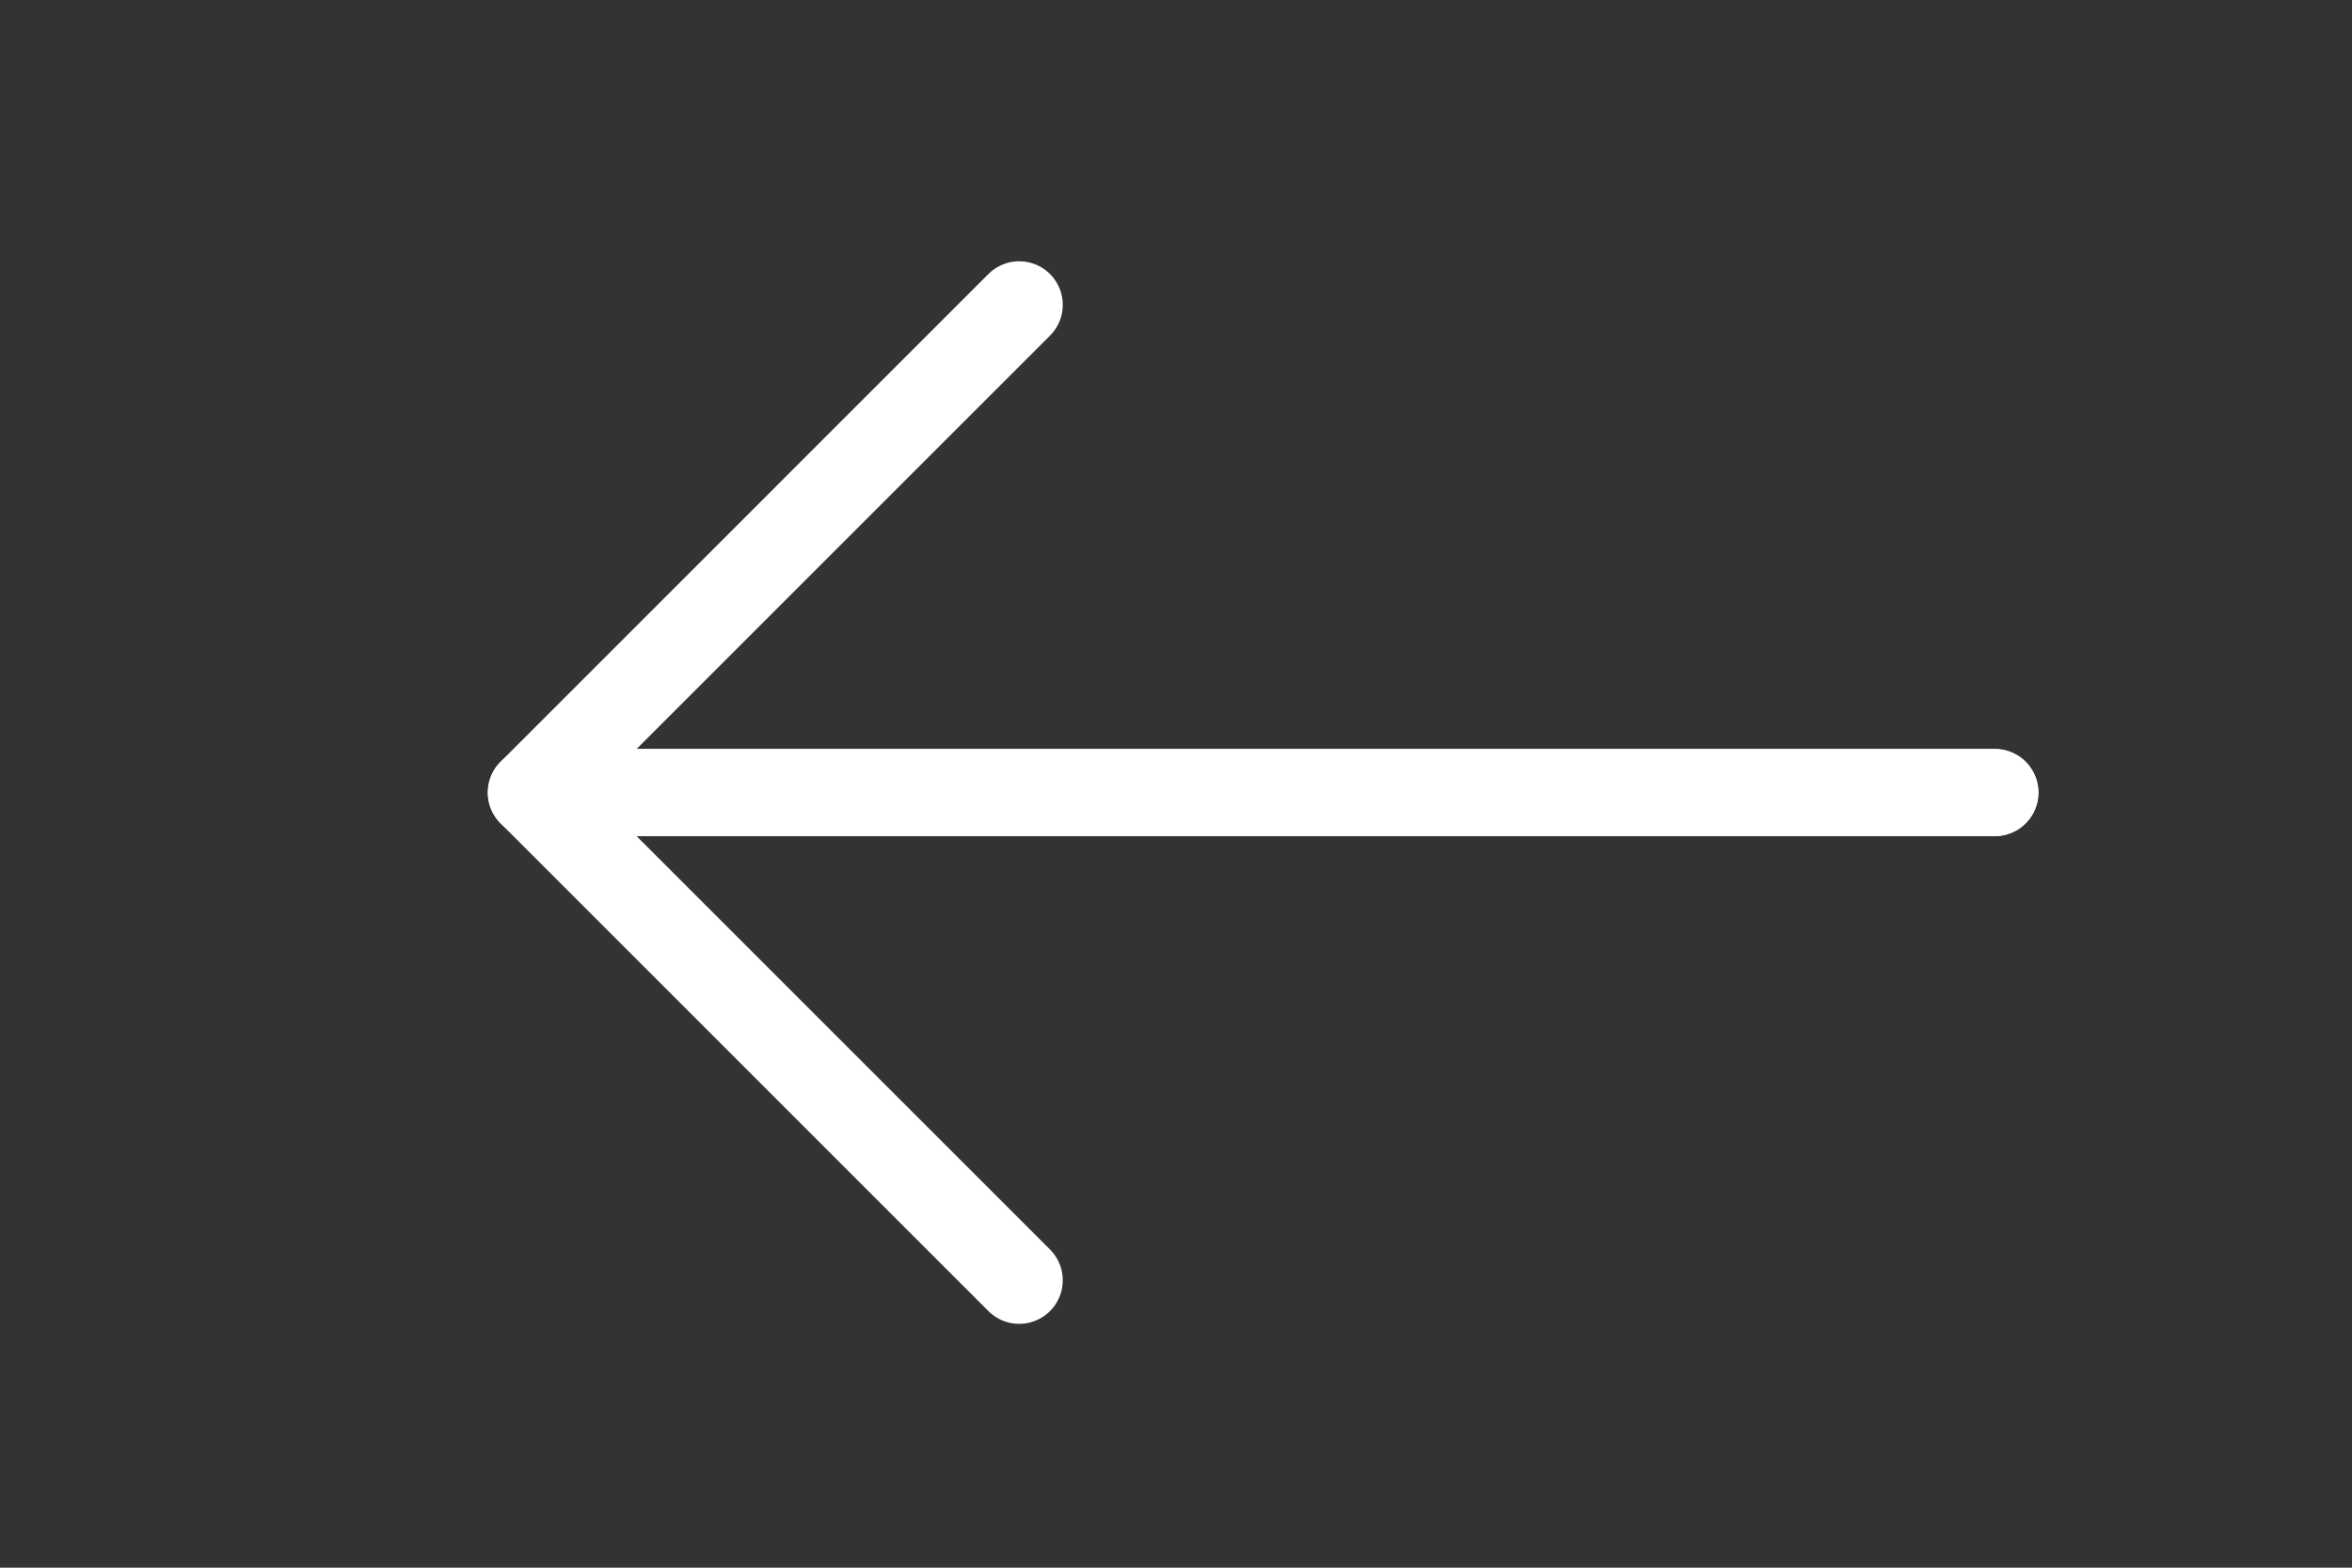
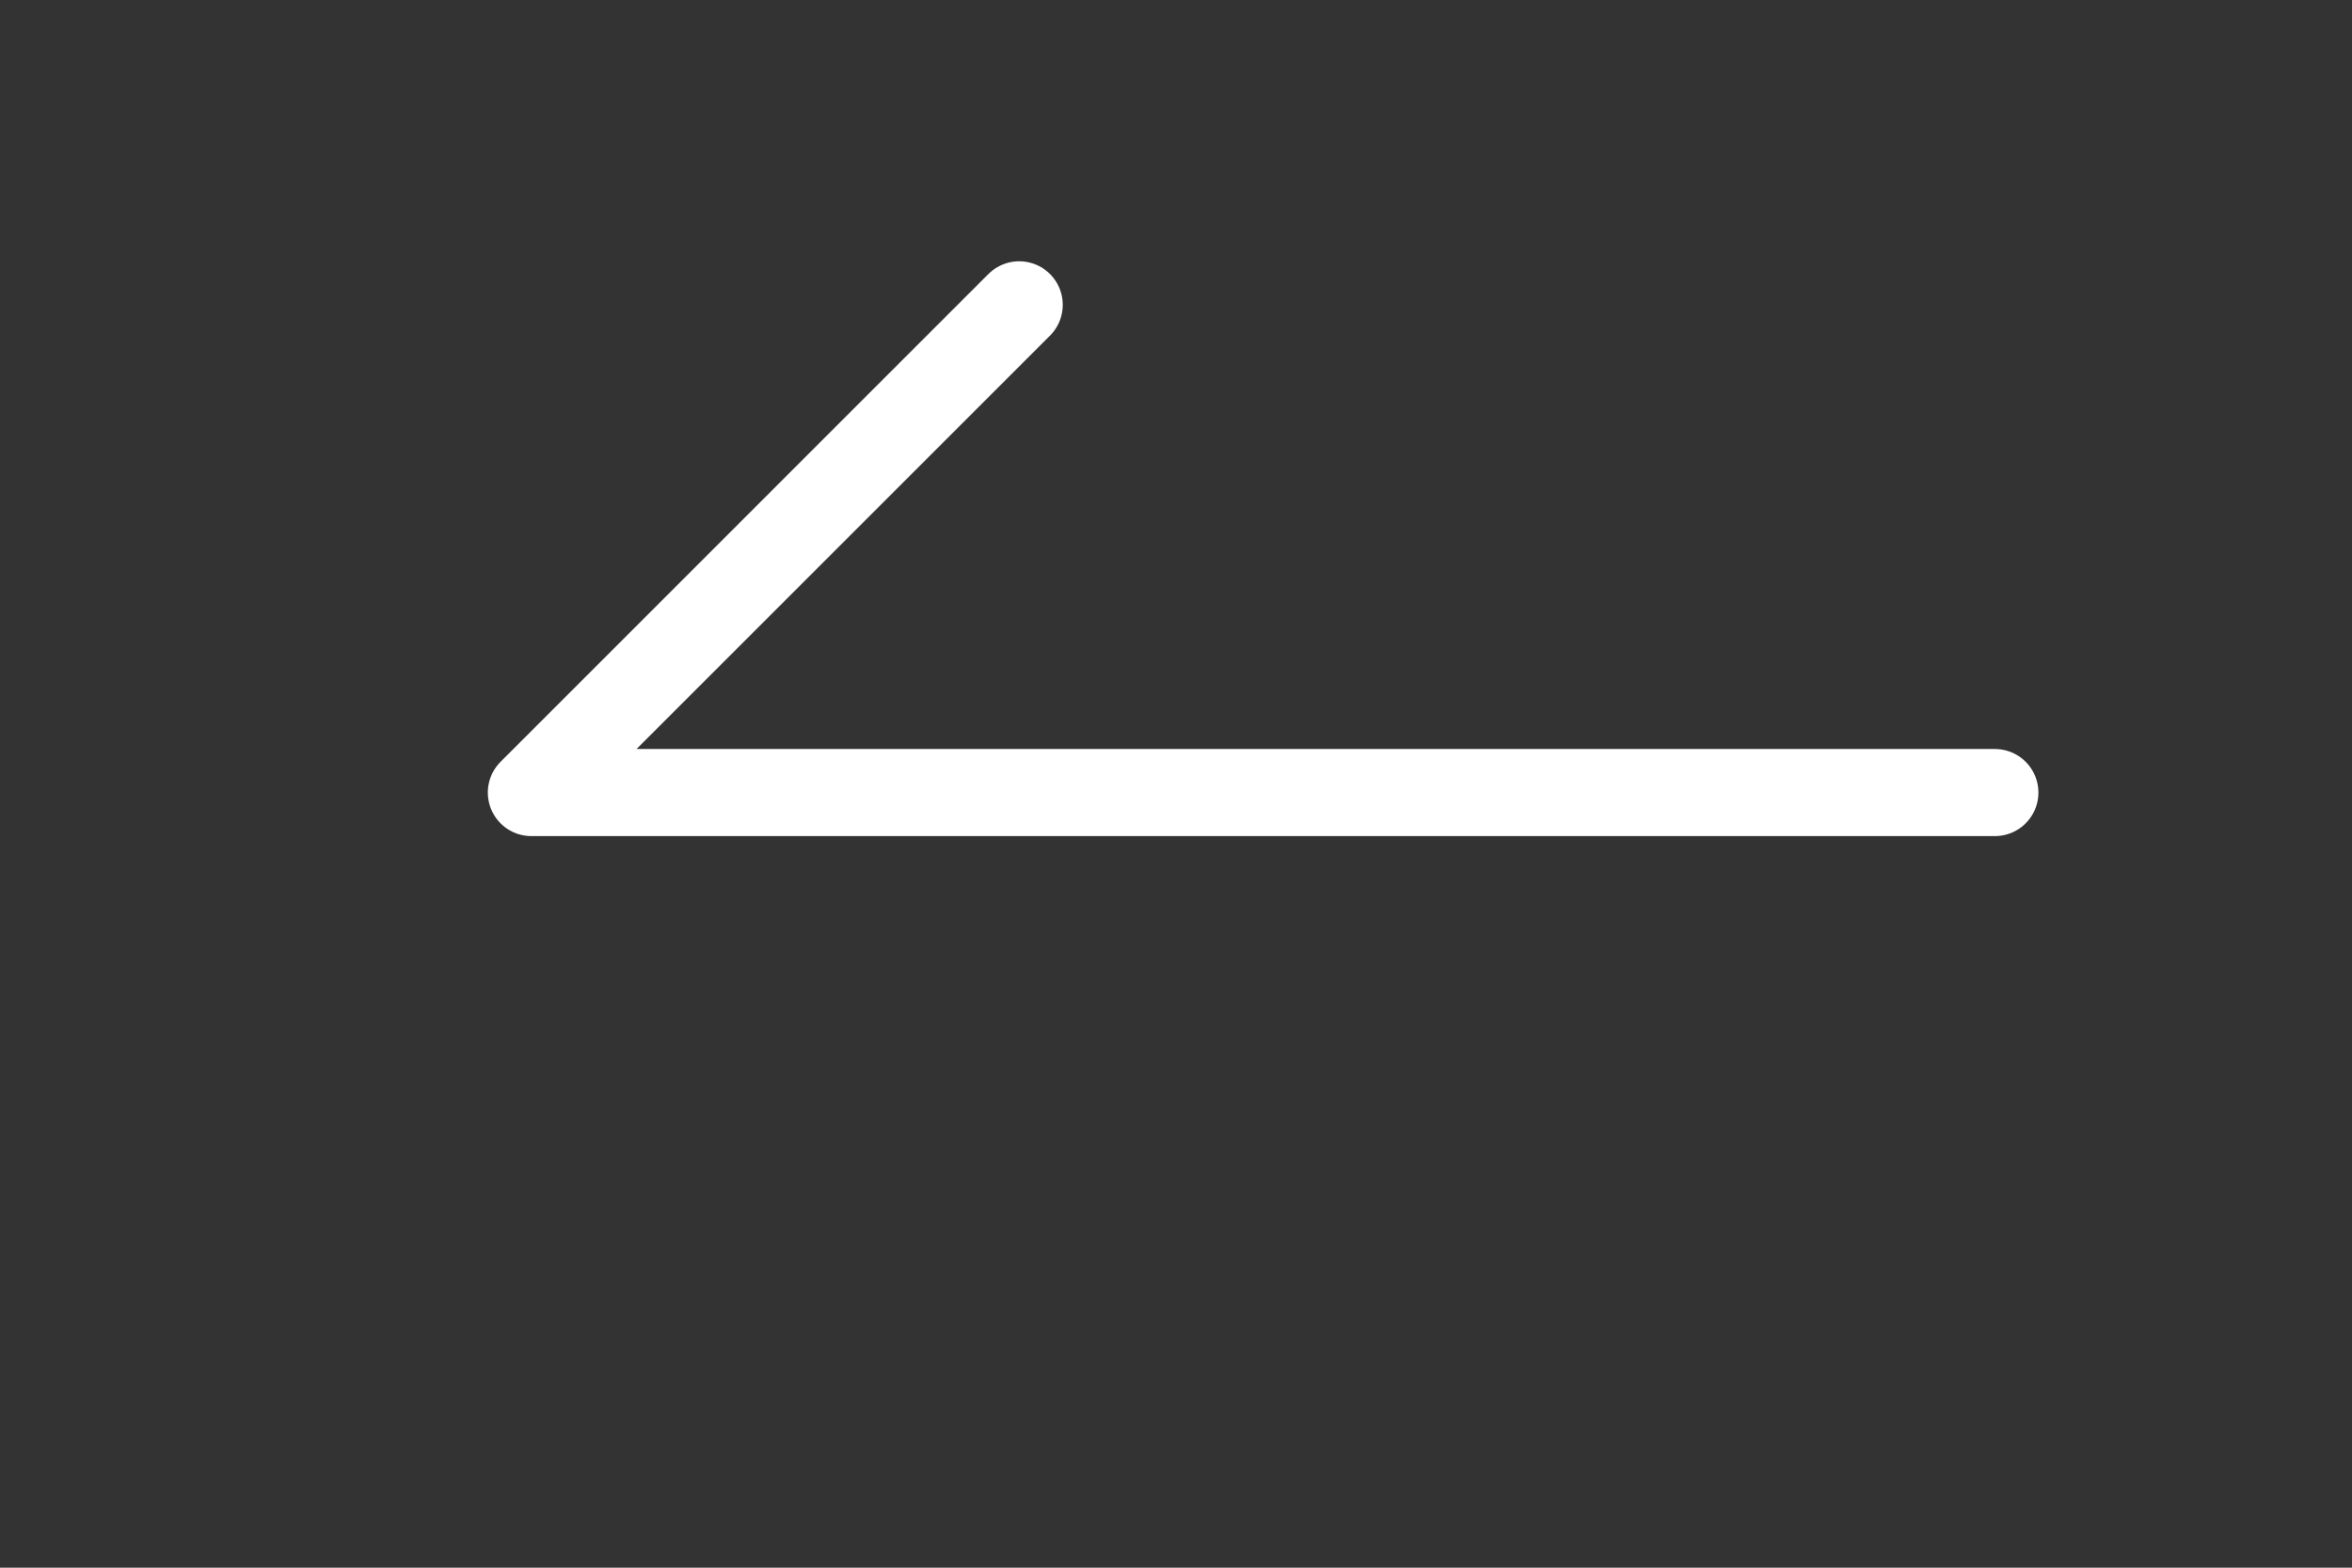
<svg xmlns="http://www.w3.org/2000/svg" id="Camada_1" data-name="Camada 1" viewBox="0 0 135 90">
  <rect x="0" y="0" width="135" height="90" fill="#333333" stroke="none" />
  <defs>
    <style>.cls-1{fill:none;stroke:#fff;stroke-linecap:round;stroke-linejoin:round;stroke-width:5px;}</style>
  </defs>
  <polyline class="cls-1" points="58.5 17.5 30.5 45.5 114.5 45.5" />
-   <polyline class="cls-1" points="58.5 73.5 30.5 45.5 114.5 45.5" />
</svg>